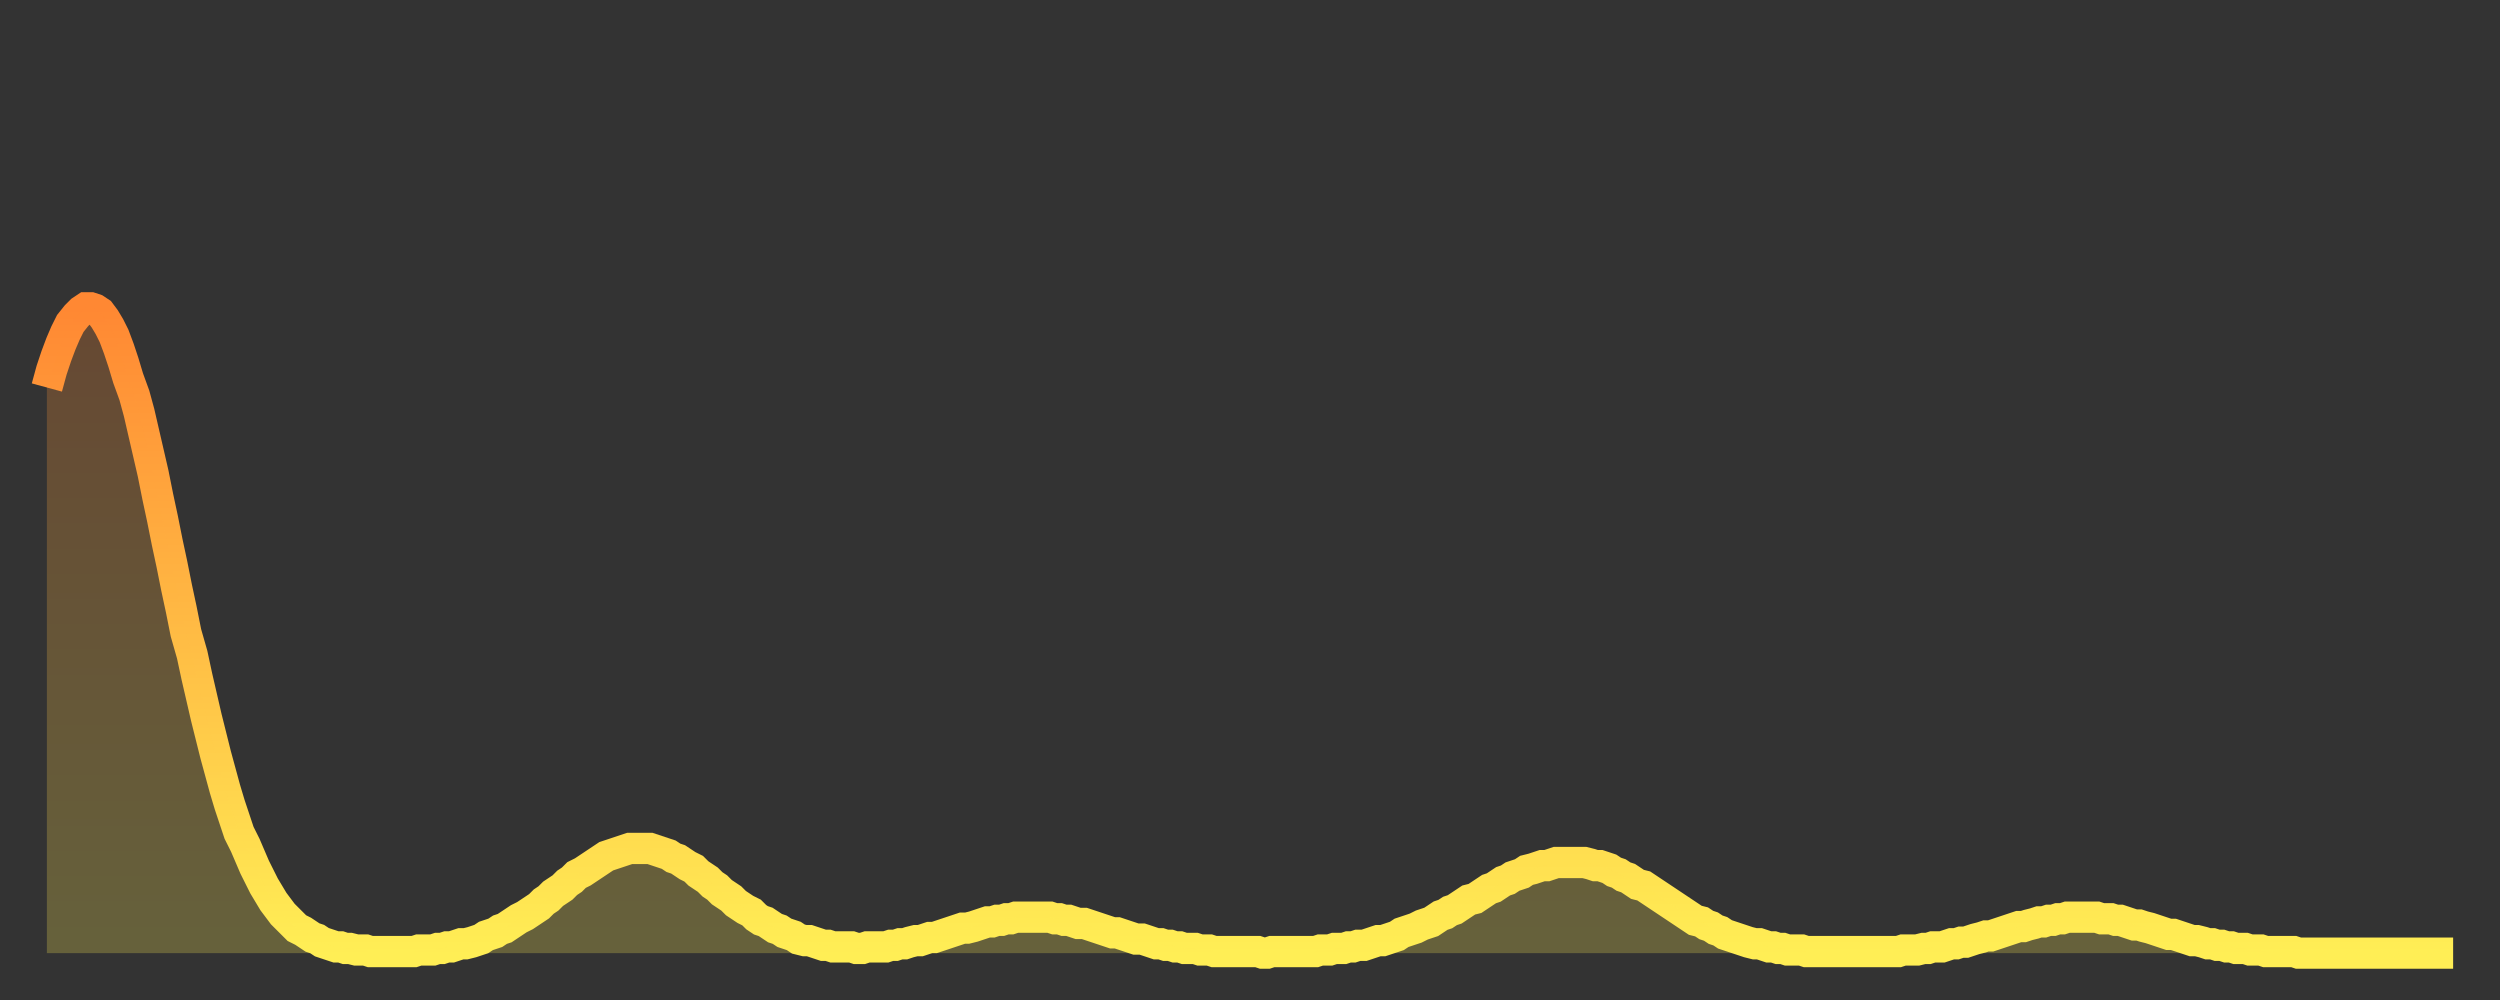
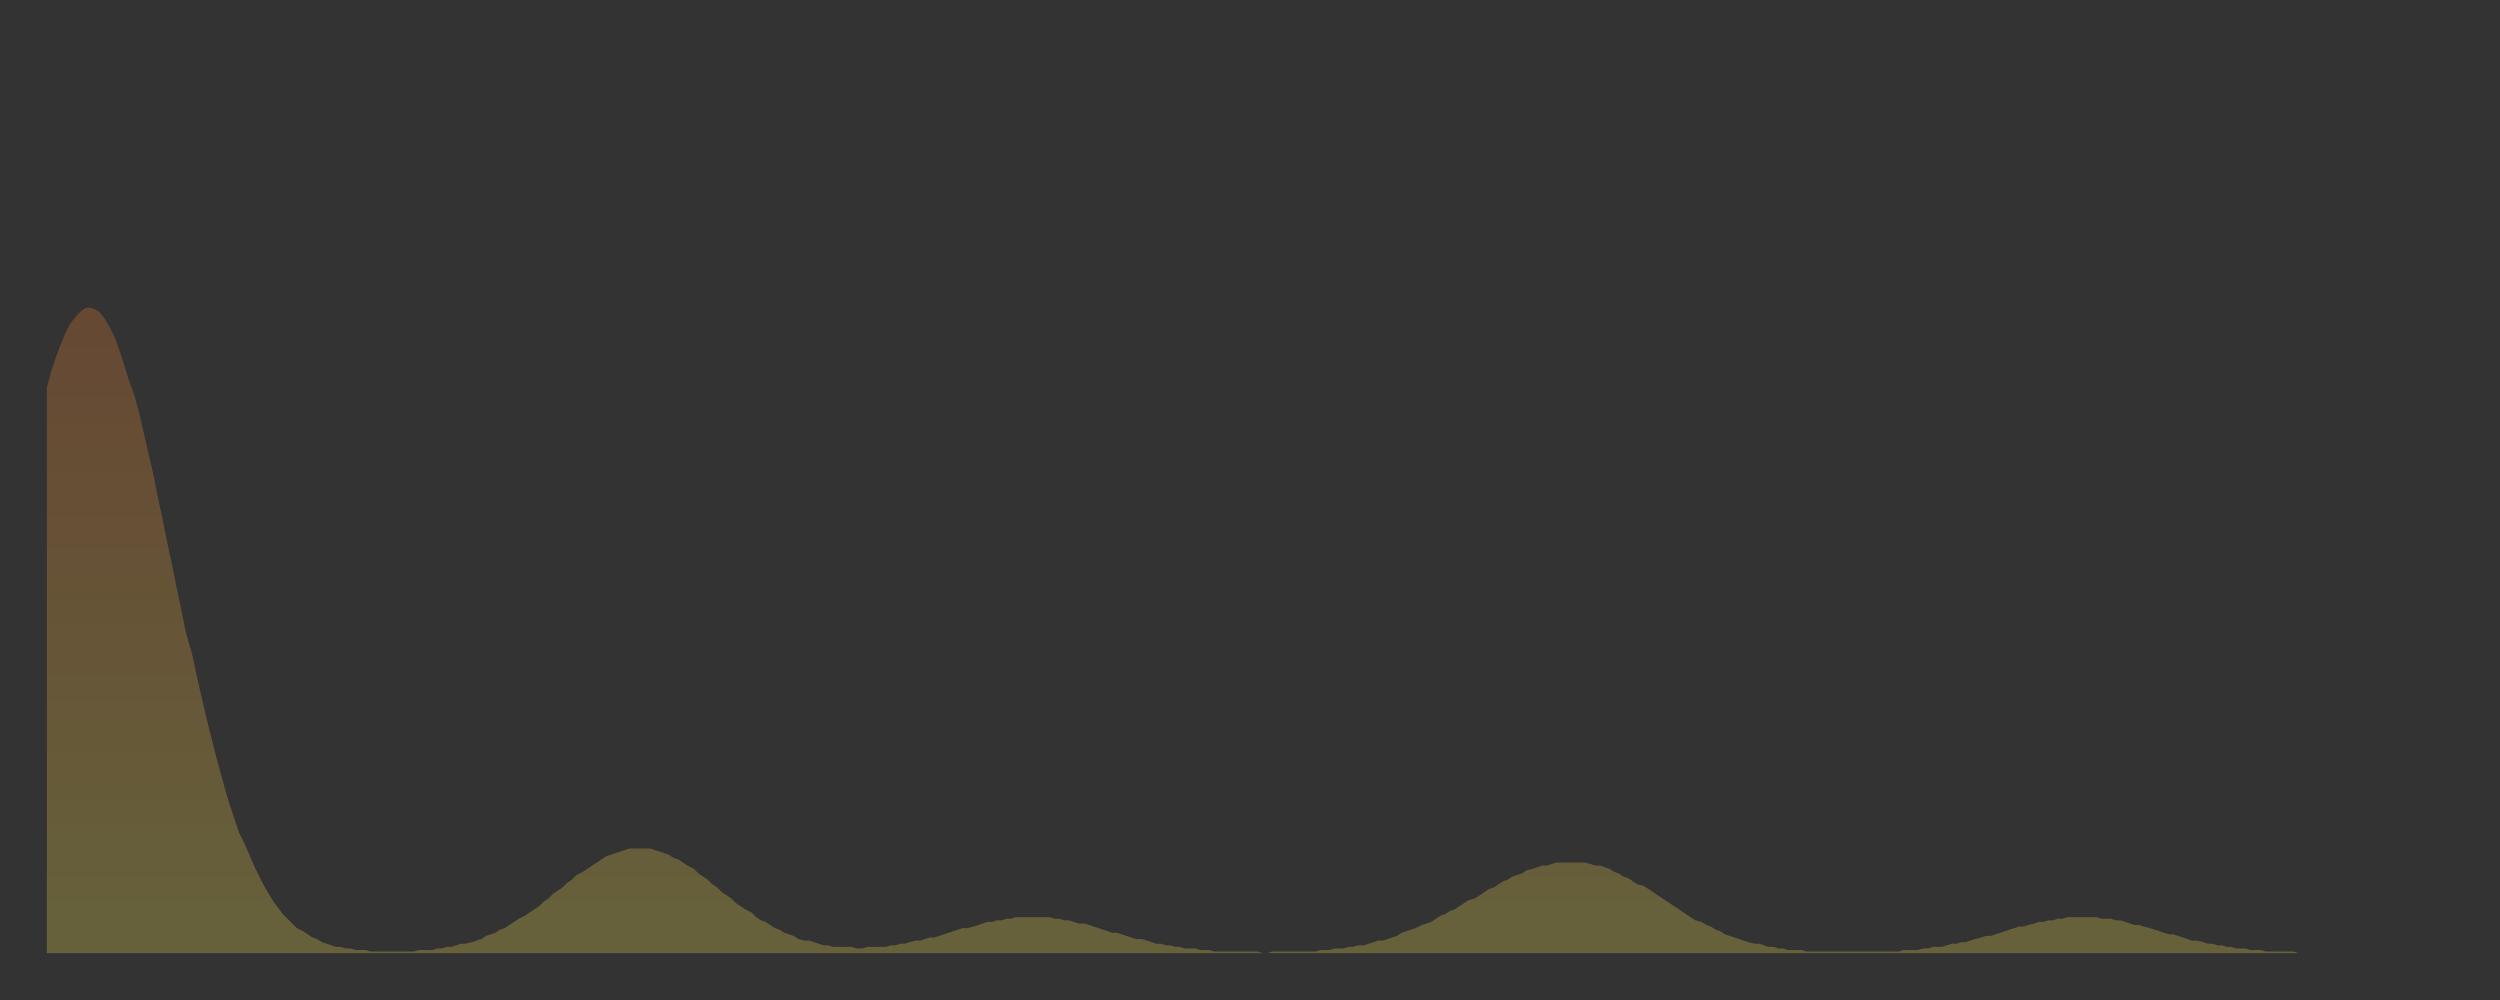
<svg xmlns="http://www.w3.org/2000/svg" baseProfile="full" height="64" version="1.1" width="160">
  <rect width="100%" height="100%" fill="#333333" stroke="none" />
  <defs>
    <linearGradient id="id197300" x1="0" x2="0" y1="0" y2="1">
      <stop offset="0%" stop-color="#ff8833" />
      <stop offset="50%" stop-color="#ffbb44" />
      <stop offset="100%" stop-color="#ffee55" />
    </linearGradient>
  </defs>
  <g transform="translate(3,3)">
    <g>
-       <path d="M 0.0 21.8 0.3 20.7 0.6 19.8 0.9 19.0 1.2 18.3 1.5 17.7 1.9 17.2 2.2 16.9 2.5 16.7 2.8 16.7 3.1 16.8 3.4 17.0 3.7 17.4 4.0 17.9 4.3 18.5 4.6 19.3 4.9 20.2 5.2 21.2 5.6 22.3 5.9 23.4 6.2 24.7 6.5 26.0 6.8 27.3 7.1 28.8 7.4 30.2 7.7 31.7 8.0 33.1 8.3 34.6 8.6 36.0 8.9 37.5 9.3 38.9 9.6 40.3 9.9 41.6 10.2 42.9 10.5 44.1 10.8 45.3 11.1 46.4 11.4 47.5 11.7 48.5 12.0 49.4 12.3 50.3 12.7 51.1 13.0 51.8 13.3 52.5 13.6 53.1 13.9 53.7 14.2 54.2 14.5 54.7 14.8 55.1 15.1 55.5 15.4 55.8 15.7 56.1 16.0 56.4 16.4 56.6 16.7 56.8 17.0 57.0 17.3 57.1 17.6 57.3 17.9 57.4 18.2 57.5 18.5 57.6 18.8 57.6 19.1 57.7 19.4 57.7 19.8 57.8 20.1 57.8 20.4 57.8 20.7 57.9 21.0 57.9 21.3 57.9 21.6 57.9 21.9 57.9 22.2 57.9 22.5 57.9 22.8 57.9 23.1 57.9 23.5 57.9 23.8 57.8 24.1 57.8 24.4 57.8 24.7 57.8 25.0 57.7 25.3 57.7 25.6 57.6 25.9 57.6 26.2 57.5 26.5 57.4 26.8 57.4 27.2 57.3 27.5 57.2 27.8 57.1 28.1 56.9 28.4 56.8 28.7 56.7 29.0 56.5 29.3 56.4 29.6 56.2 29.9 56.0 30.2 55.8 30.6 55.6 30.9 55.4 31.2 55.2 31.5 55.0 31.8 54.7 32.1 54.5 32.4 54.2 32.7 54.0 33.0 53.8 33.3 53.5 33.6 53.3 33.9 53.0 34.3 52.8 34.6 52.6 34.9 52.4 35.2 52.2 35.5 52.0 35.8 51.8 36.1 51.7 36.4 51.6 36.7 51.5 37.0 51.4 37.3 51.3 37.7 51.3 38.0 51.3 38.3 51.3 38.6 51.3 38.9 51.4 39.2 51.5 39.5 51.6 39.8 51.7 40.1 51.9 40.4 52.0 40.7 52.2 41.0 52.4 41.4 52.6 41.7 52.9 42.0 53.1 42.3 53.3 42.6 53.6 42.9 53.8 43.2 54.1 43.5 54.3 43.8 54.5 44.1 54.8 44.4 55.0 44.7 55.2 45.1 55.4 45.4 55.7 45.7 55.9 46.0 56.0 46.3 56.2 46.6 56.4 46.9 56.5 47.2 56.7 47.5 56.8 47.8 56.9 48.1 57.1 48.5 57.2 48.8 57.2 49.1 57.3 49.4 57.4 49.7 57.5 50.0 57.5 50.3 57.6 50.6 57.6 50.9 57.6 51.2 57.6 51.5 57.6 51.8 57.7 52.2 57.7 52.5 57.6 52.8 57.6 53.1 57.6 53.4 57.6 53.7 57.6 54.0 57.5 54.3 57.5 54.6 57.4 54.9 57.4 55.2 57.3 55.6 57.2 55.9 57.2 56.2 57.1 56.5 57.0 56.8 57.0 57.1 56.9 57.4 56.8 57.7 56.7 58.0 56.6 58.3 56.5 58.6 56.4 58.9 56.4 59.3 56.3 59.6 56.2 59.9 56.1 60.2 56.0 60.5 56.0 60.8 55.9 61.1 55.9 61.4 55.8 61.7 55.8 62.0 55.7 62.3 55.7 62.6 55.7 63.0 55.7 63.3 55.7 63.6 55.7 63.9 55.7 64.2 55.7 64.5 55.8 64.8 55.8 65.1 55.9 65.4 55.9 65.7 56.0 66.0 56.1 66.4 56.1 66.7 56.2 67.0 56.3 67.3 56.4 67.6 56.5 67.9 56.6 68.2 56.7 68.5 56.7 68.8 56.8 69.1 56.9 69.4 57.0 69.7 57.1 70.1 57.1 70.4 57.2 70.7 57.3 71.0 57.4 71.3 57.4 71.6 57.5 71.9 57.5 72.2 57.6 72.5 57.6 72.8 57.7 73.1 57.7 73.5 57.7 73.8 57.8 74.1 57.8 74.4 57.8 74.7 57.9 75.0 57.9 75.3 57.9 75.6 57.9 75.9 57.9 76.2 57.9 76.5 57.9 76.8 57.9 77.2 57.9 77.5 57.9 77.8 58.0 78.1 58.0 78.4 57.9 78.7 57.9 79.0 57.9 79.3 57.9 79.6 57.9 79.9 57.9 80.2 57.9 80.5 57.9 80.9 57.9 81.2 57.9 81.5 57.8 81.8 57.8 82.1 57.8 82.4 57.7 82.7 57.7 83.0 57.7 83.3 57.6 83.6 57.6 83.9 57.5 84.3 57.5 84.6 57.4 84.9 57.3 85.2 57.2 85.5 57.2 85.8 57.1 86.1 57.0 86.4 56.9 86.7 56.7 87.0 56.6 87.3 56.5 87.6 56.4 88.0 56.2 88.3 56.1 88.6 56.0 88.9 55.8 89.2 55.6 89.5 55.5 89.8 55.3 90.1 55.2 90.4 55.0 90.7 54.8 91.0 54.6 91.4 54.5 91.7 54.3 92.0 54.1 92.3 53.9 92.6 53.8 92.9 53.6 93.2 53.4 93.5 53.3 93.8 53.1 94.1 53.0 94.4 52.9 94.7 52.7 95.1 52.6 95.4 52.5 95.7 52.4 96.0 52.4 96.3 52.3 96.6 52.2 96.9 52.2 97.2 52.2 97.5 52.2 97.8 52.2 98.1 52.2 98.4 52.2 98.8 52.3 99.1 52.4 99.4 52.4 99.7 52.5 100.0 52.6 100.3 52.8 100.6 52.9 100.9 53.1 101.2 53.2 101.5 53.4 101.8 53.6 102.2 53.7 102.5 53.9 102.8 54.1 103.1 54.3 103.4 54.5 103.7 54.7 104.0 54.9 104.3 55.1 104.6 55.3 104.9 55.5 105.2 55.7 105.5 55.9 105.9 56.0 106.2 56.2 106.5 56.3 106.8 56.5 107.1 56.6 107.4 56.8 107.7 56.9 108.0 57.0 108.3 57.1 108.6 57.2 108.9 57.3 109.3 57.4 109.6 57.4 109.9 57.5 110.2 57.6 110.5 57.6 110.8 57.7 111.1 57.7 111.4 57.8 111.7 57.8 112.0 57.8 112.3 57.8 112.6 57.9 113.0 57.9 113.3 57.9 113.6 57.9 113.9 57.9 114.2 57.9 114.5 57.9 114.8 57.9 115.1 57.9 115.4 57.9 115.7 57.9 116.0 57.9 116.3 57.9 116.7 57.9 117.0 57.9 117.3 57.9 117.6 57.9 117.9 57.9 118.2 57.9 118.5 57.9 118.8 57.8 119.1 57.8 119.4 57.8 119.7 57.8 120.1 57.7 120.4 57.7 120.7 57.6 121.0 57.6 121.3 57.6 121.6 57.5 121.9 57.4 122.2 57.4 122.5 57.3 122.8 57.3 123.1 57.2 123.4 57.1 123.8 57.0 124.1 56.9 124.4 56.9 124.7 56.8 125.0 56.7 125.3 56.6 125.6 56.5 125.9 56.4 126.2 56.3 126.5 56.3 126.8 56.2 127.2 56.1 127.5 56.0 127.8 56.0 128.1 55.9 128.4 55.9 128.7 55.8 129.0 55.8 129.3 55.7 129.6 55.7 129.9 55.7 130.2 55.7 130.5 55.7 130.9 55.7 131.2 55.7 131.5 55.8 131.8 55.8 132.1 55.8 132.4 55.9 132.7 55.9 133.0 56.0 133.3 56.1 133.6 56.2 133.9 56.2 134.2 56.3 134.6 56.4 134.9 56.5 135.2 56.6 135.5 56.7 135.8 56.8 136.1 56.8 136.4 56.9 136.7 57.0 137.0 57.1 137.3 57.2 137.6 57.2 138.0 57.3 138.3 57.4 138.6 57.4 138.9 57.5 139.2 57.5 139.5 57.6 139.8 57.6 140.1 57.7 140.4 57.7 140.7 57.7 141.0 57.8 141.3 57.8 141.7 57.8 142.0 57.9 142.3 57.9 142.6 57.9 142.9 57.9 143.2 57.9 143.5 57.9 143.8 57.9 144.1 58.0 144.4 58.0 144.7 58.0 145.1 58.0 145.4 58.0 145.7 58.0 146.0 58.0 146.3 58.0 146.6 58.0 146.9 58.0 147.2 58.0 147.5 58.0 147.8 58.0 148.1 58.0 148.4 58.0 148.8 58.0 149.1 58.0 149.4 58.0 149.7 58.0 150.0 58.0 150.3 58.0 150.6 58.0 150.9 58.0 151.2 58.0 151.5 58.0 151.8 58.0 152.1 58.0 152.5 58.0 152.8 58.0 153.1 58.0 153.4 58.0 153.7 58.0 154.0 58.0" fill="none" id="graph-curve" opacity="1" stroke="url(#id197300)" stroke-width="2" />
      <path d="M 0 58 L 0.0 21.8 0.3 20.7 0.6 19.8 0.9 19.0 1.2 18.3 1.5 17.7 1.9 17.2 2.2 16.9 2.5 16.7 2.8 16.7 3.1 16.8 3.4 17.0 3.7 17.4 4.0 17.9 4.3 18.5 4.6 19.3 4.9 20.2 5.2 21.2 5.6 22.3 5.9 23.4 6.2 24.7 6.5 26.0 6.8 27.3 7.1 28.8 7.4 30.2 7.7 31.7 8.0 33.1 8.3 34.6 8.6 36.0 8.9 37.5 9.3 38.9 9.6 40.3 9.9 41.6 10.2 42.9 10.5 44.1 10.8 45.3 11.1 46.4 11.4 47.5 11.7 48.5 12.0 49.4 12.3 50.3 12.7 51.1 13.0 51.8 13.3 52.5 13.6 53.1 13.9 53.7 14.2 54.2 14.5 54.7 14.8 55.1 15.1 55.5 15.4 55.8 15.7 56.1 16.0 56.4 16.4 56.6 16.7 56.8 17.0 57.0 17.3 57.1 17.6 57.3 17.9 57.4 18.2 57.5 18.5 57.6 18.8 57.6 19.1 57.7 19.4 57.7 19.8 57.8 20.1 57.8 20.4 57.8 20.7 57.9 21.0 57.9 21.3 57.9 21.6 57.9 21.9 57.9 22.2 57.9 22.5 57.9 22.8 57.9 23.1 57.9 23.5 57.9 23.8 57.8 24.1 57.8 24.4 57.8 24.7 57.8 25.0 57.7 25.3 57.7 25.6 57.6 25.9 57.6 26.2 57.5 26.5 57.4 26.8 57.4 27.2 57.3 27.5 57.2 27.8 57.1 28.1 56.9 28.4 56.8 28.7 56.7 29.0 56.5 29.3 56.4 29.6 56.2 29.9 56.0 30.2 55.8 30.6 55.6 30.9 55.4 31.2 55.2 31.5 55.0 31.8 54.7 32.1 54.5 32.4 54.2 32.7 54.0 33.0 53.8 33.3 53.5 33.6 53.3 33.9 53.0 34.3 52.8 34.6 52.6 34.9 52.4 35.2 52.2 35.5 52.0 35.8 51.8 36.1 51.7 36.4 51.6 36.7 51.5 37.0 51.4 37.3 51.3 37.7 51.3 38.0 51.3 38.3 51.3 38.6 51.3 38.9 51.4 39.2 51.5 39.5 51.6 39.8 51.7 40.1 51.9 40.4 52.0 40.7 52.2 41.0 52.4 41.4 52.6 41.7 52.9 42.0 53.1 42.3 53.3 42.6 53.6 42.9 53.8 43.2 54.1 43.5 54.3 43.8 54.5 44.1 54.8 44.4 55.0 44.7 55.2 45.1 55.4 45.4 55.7 45.7 55.9 46.0 56.0 46.3 56.2 46.6 56.4 46.9 56.5 47.2 56.7 47.5 56.8 47.8 56.9 48.1 57.1 48.5 57.2 48.8 57.2 49.1 57.3 49.4 57.4 49.7 57.5 50.0 57.5 50.3 57.6 50.6 57.6 50.9 57.6 51.2 57.6 51.5 57.6 51.8 57.7 52.2 57.7 52.5 57.6 52.8 57.6 53.1 57.6 53.4 57.6 53.7 57.6 54.0 57.5 54.3 57.5 54.6 57.4 54.9 57.4 55.2 57.3 55.6 57.2 55.9 57.2 56.2 57.1 56.5 57.0 56.8 57.0 57.1 56.9 57.4 56.8 57.7 56.7 58.0 56.6 58.3 56.5 58.6 56.4 58.9 56.4 59.3 56.3 59.6 56.2 59.9 56.1 60.2 56.0 60.5 56.0 60.8 55.9 61.1 55.9 61.4 55.8 61.7 55.8 62.0 55.7 62.3 55.7 62.6 55.7 63.0 55.7 63.3 55.7 63.6 55.7 63.9 55.7 64.2 55.7 64.5 55.8 64.8 55.8 65.1 55.9 65.4 55.9 65.7 56.0 66.0 56.1 66.4 56.1 66.7 56.2 67.0 56.3 67.3 56.4 67.6 56.5 67.9 56.6 68.2 56.7 68.5 56.7 68.8 56.8 69.1 56.9 69.4 57.0 69.7 57.1 70.1 57.1 70.4 57.2 70.7 57.3 71.0 57.4 71.3 57.4 71.6 57.5 71.9 57.5 72.2 57.6 72.5 57.6 72.8 57.7 73.1 57.7 73.5 57.7 73.8 57.8 74.1 57.8 74.4 57.8 74.7 57.9 75.0 57.9 75.3 57.9 75.6 57.9 75.9 57.9 76.2 57.9 76.5 57.9 76.8 57.9 77.2 57.9 77.5 57.9 77.8 58.0 78.1 58.0 78.4 57.9 78.7 57.9 79.0 57.9 79.3 57.9 79.6 57.9 79.9 57.9 80.2 57.9 80.5 57.9 80.9 57.9 81.2 57.9 81.5 57.8 81.8 57.8 82.1 57.8 82.4 57.7 82.7 57.7 83.0 57.7 83.3 57.6 83.6 57.6 83.9 57.5 84.3 57.5 84.6 57.4 84.9 57.3 85.2 57.2 85.5 57.2 85.8 57.1 86.1 57.0 86.4 56.9 86.7 56.7 87.0 56.6 87.3 56.5 87.6 56.4 88.0 56.2 88.3 56.1 88.6 56.0 88.9 55.8 89.2 55.6 89.5 55.5 89.8 55.3 90.1 55.2 90.4 55.0 90.7 54.8 91.0 54.6 91.4 54.5 91.7 54.3 92.0 54.1 92.3 53.9 92.6 53.8 92.9 53.6 93.2 53.4 93.5 53.3 93.8 53.1 94.1 53.0 94.4 52.9 94.7 52.7 95.1 52.6 95.4 52.5 95.7 52.4 96.0 52.4 96.3 52.3 96.6 52.2 96.9 52.2 97.2 52.2 97.5 52.2 97.8 52.2 98.1 52.2 98.4 52.2 98.8 52.3 99.1 52.4 99.4 52.4 99.7 52.5 100.0 52.6 100.3 52.8 100.6 52.9 100.9 53.1 101.2 53.2 101.5 53.4 101.8 53.6 102.2 53.7 102.5 53.9 102.8 54.1 103.1 54.3 103.4 54.5 103.7 54.7 104.0 54.9 104.3 55.1 104.6 55.3 104.9 55.5 105.2 55.7 105.5 55.9 105.9 56.0 106.2 56.2 106.5 56.3 106.8 56.5 107.1 56.6 107.4 56.8 107.7 56.9 108.0 57.0 108.3 57.1 108.6 57.2 108.9 57.3 109.3 57.4 109.6 57.4 109.9 57.5 110.2 57.6 110.5 57.6 110.8 57.7 111.1 57.7 111.4 57.8 111.7 57.8 112.0 57.8 112.3 57.8 112.6 57.9 113.0 57.9 113.3 57.9 113.6 57.9 113.9 57.9 114.2 57.9 114.5 57.9 114.8 57.9 115.1 57.9 115.4 57.9 115.7 57.9 116.0 57.9 116.3 57.9 116.7 57.9 117.0 57.9 117.3 57.9 117.6 57.9 117.9 57.9 118.2 57.9 118.5 57.9 118.8 57.8 119.1 57.8 119.4 57.8 119.7 57.8 120.1 57.7 120.4 57.7 120.7 57.6 121.0 57.6 121.3 57.6 121.6 57.5 121.9 57.4 122.2 57.4 122.5 57.3 122.8 57.3 123.1 57.2 123.4 57.1 123.8 57.0 124.1 56.9 124.4 56.9 124.7 56.8 125.0 56.7 125.3 56.6 125.6 56.5 125.9 56.4 126.2 56.3 126.5 56.3 126.8 56.2 127.2 56.1 127.5 56.0 127.8 56.0 128.1 55.9 128.4 55.9 128.7 55.8 129.0 55.8 129.3 55.7 129.6 55.7 129.9 55.7 130.2 55.7 130.5 55.7 130.9 55.7 131.2 55.7 131.5 55.8 131.8 55.8 132.1 55.8 132.4 55.9 132.7 55.9 133.0 56.0 133.3 56.1 133.6 56.2 133.9 56.2 134.2 56.3 134.6 56.4 134.9 56.5 135.2 56.6 135.5 56.7 135.8 56.8 136.1 56.8 136.4 56.9 136.7 57.0 137.0 57.1 137.3 57.2 137.6 57.2 138.0 57.3 138.3 57.4 138.6 57.4 138.9 57.5 139.2 57.5 139.5 57.6 139.8 57.6 140.1 57.7 140.4 57.7 140.7 57.7 141.0 57.8 141.3 57.8 141.7 57.8 142.0 57.9 142.3 57.9 142.6 57.9 142.9 57.9 143.2 57.9 143.5 57.9 143.8 57.9 144.1 58.0 144.4 58.0 144.7 58.0 145.1 58.0 145.4 58.0 145.7 58.0 146.0 58.0 146.3 58.0 146.6 58.0 146.9 58.0 147.2 58.0 147.5 58.0 147.8 58.0 148.1 58.0 148.4 58.0 148.8 58.0 149.1 58.0 149.4 58.0 149.7 58.0 150.0 58.0 150.3 58.0 150.6 58.0 150.9 58.0 151.2 58.0 151.5 58.0 151.8 58.0 152.1 58.0 152.5 58.0 152.8 58.0 153.1 58.0 153.4 58.0 153.7 58.0 154.0 58.0 154 58" fill="url(#id197300)" fill-opacity=".25" id="graph-shadow" />
    </g>
  </g>
</svg>